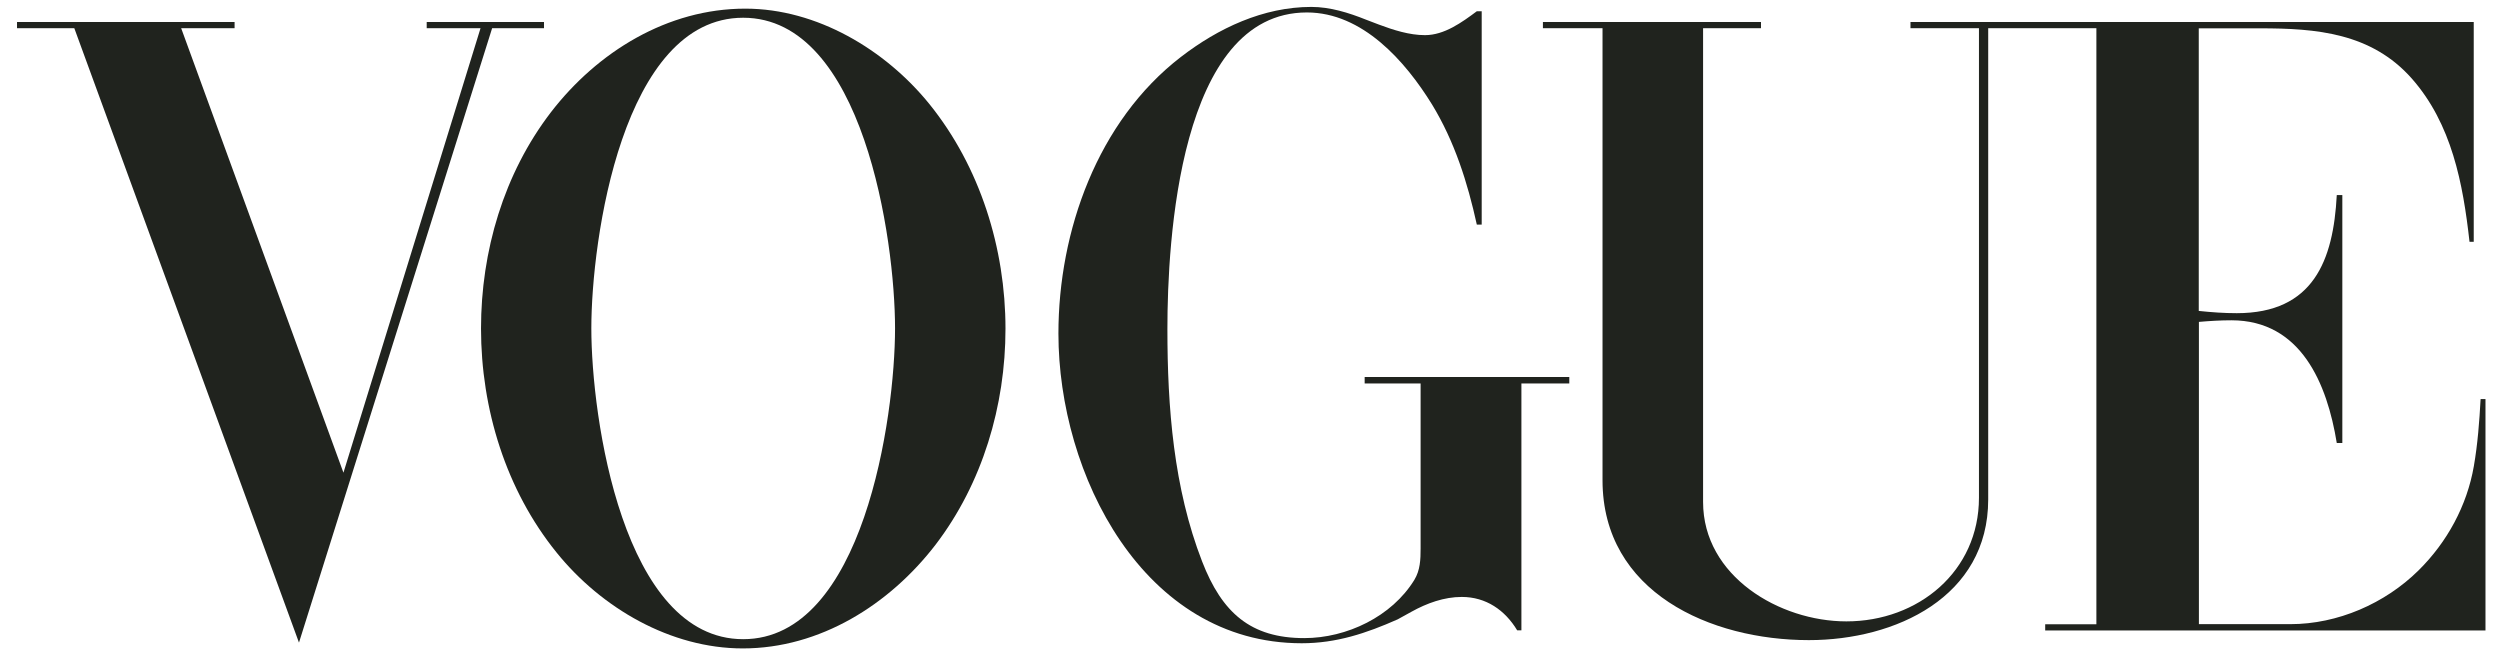
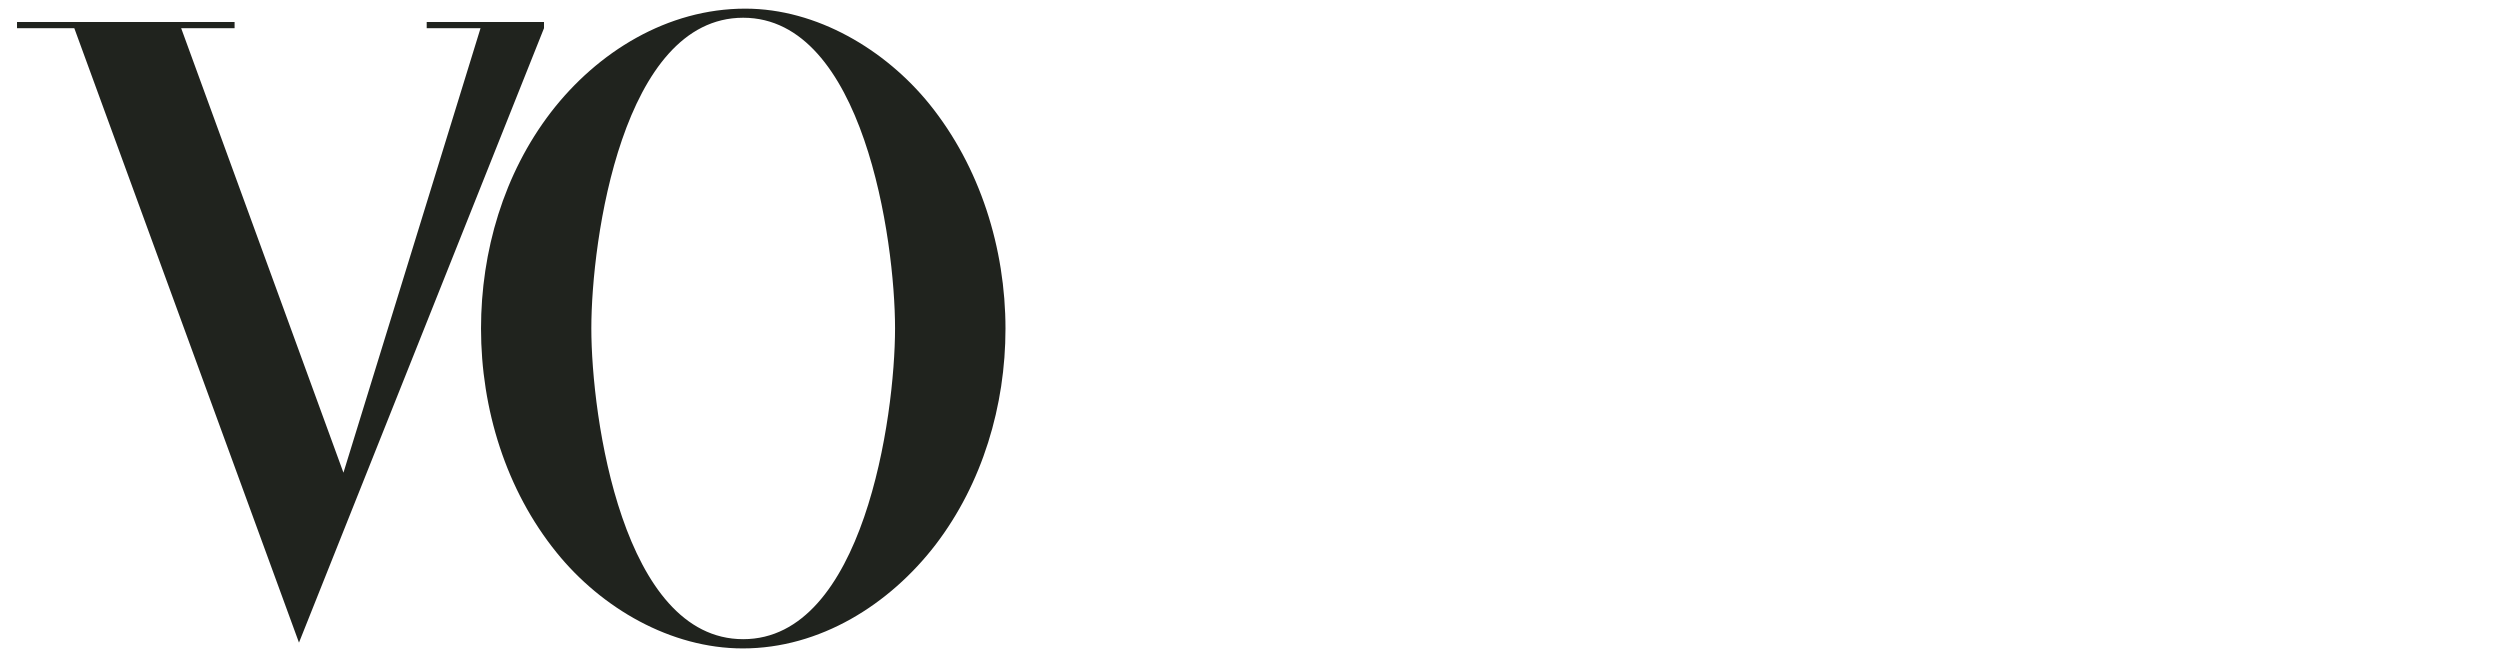
<svg xmlns="http://www.w3.org/2000/svg" width="103" height="27" viewBox="0 0 103 27" fill="none">
  <g id="Group 1000006466">
-     <path id="Vector" fill-rule="evenodd" clip-rule="evenodd" d="M0.701 0.906H9.665V1.161H7.464L14.15 19.475L19.798 1.161H17.58V0.906H22.413V1.161H20.276L12.318 26.476L3.061 1.161H0.701V0.906Z" fill="#20231E" />
-     <path id="Vector_2" fill-rule="evenodd" clip-rule="evenodd" d="M61.046 0.459V9.254H60.845C60.464 7.52 59.931 5.835 59.002 4.308C57.898 2.519 56.137 0.513 53.843 0.513C48.576 0.513 48.097 9.955 48.097 13.559C48.097 16.783 48.353 20.11 49.527 23.132C50.348 25.252 51.533 26.29 53.734 26.29C55.485 26.29 57.344 25.404 58.273 23.888C58.513 23.491 58.529 23.051 58.529 22.599V15.799H56.224V15.533H64.655V15.799H62.682V25.97H62.508C62.008 25.138 61.225 24.594 60.225 24.594C59.497 24.594 58.79 24.85 58.154 25.203L57.583 25.518C56.295 26.089 55.061 26.502 53.631 26.502C47.092 26.502 43.607 19.528 43.607 13.744C43.607 9.515 45.222 4.992 48.647 2.351C50.19 1.16 52.05 0.285 54.028 0.285C54.8 0.285 55.566 0.524 56.284 0.812L56.811 1.013C57.409 1.236 58.062 1.448 58.708 1.448C59.508 1.448 60.23 0.921 60.845 0.464H61.046V0.459Z" fill="#20231E" />
-     <path id="Vector_3" fill-rule="evenodd" clip-rule="evenodd" d="M63.562 0.906H72.553V1.161H70.167V20.682C70.167 23.742 73.319 25.601 76.07 25.601C79.038 25.601 81.533 23.535 81.533 20.508V1.161H78.712V0.906H101.918V9.962H101.744C101.477 7.565 101.015 5.108 99.368 3.238C97.7 1.352 95.433 1.167 93.106 1.167H90.589V12.81C91.106 12.865 91.628 12.903 92.155 12.903C95.313 12.903 96.134 10.729 96.275 8.038H96.504V18.252H96.275C95.879 15.811 94.802 13.196 91.937 13.196C91.486 13.196 91.046 13.223 90.595 13.262V25.715H94.362C96.313 25.715 98.259 24.867 99.641 23.503C100.82 22.34 101.641 20.834 101.923 19.203C102.081 18.29 102.151 17.36 102.201 16.442H102.402V25.976H84.262V25.721H86.371V1.161H81.914V20.578C81.914 24.596 78.098 26.373 74.526 26.373C70.482 26.373 66.024 24.411 66.024 19.785V1.161H63.568V0.906H63.562Z" fill="#20231E" />
+     <path id="Vector" fill-rule="evenodd" clip-rule="evenodd" d="M0.701 0.906H9.665V1.161H7.464L14.15 19.475L19.798 1.161H17.58V0.906H22.413V1.161L12.318 26.476L3.061 1.161H0.701V0.906Z" fill="#20231E" />
    <path id="Vector_4" fill-rule="evenodd" clip-rule="evenodd" d="M38.295 4.292C36.479 2.047 33.653 0.356 30.706 0.356C27.499 0.356 24.618 2.134 22.699 4.623C20.753 7.157 19.818 10.353 19.818 13.533C19.818 16.838 20.84 20.186 22.939 22.774C24.781 25.052 27.63 26.715 30.603 26.715C33.783 26.715 36.648 24.91 38.545 22.442C40.48 19.909 41.426 16.713 41.426 13.544C41.426 10.233 40.382 6.879 38.295 4.292ZM30.619 26.334C25.662 26.334 24.363 17.197 24.363 13.527C24.363 9.864 25.651 0.731 30.619 0.731C35.566 0.731 36.876 9.869 36.876 13.527C36.876 17.191 35.566 26.334 30.619 26.334Z" fill="#20231E" />
  </g>
</svg>